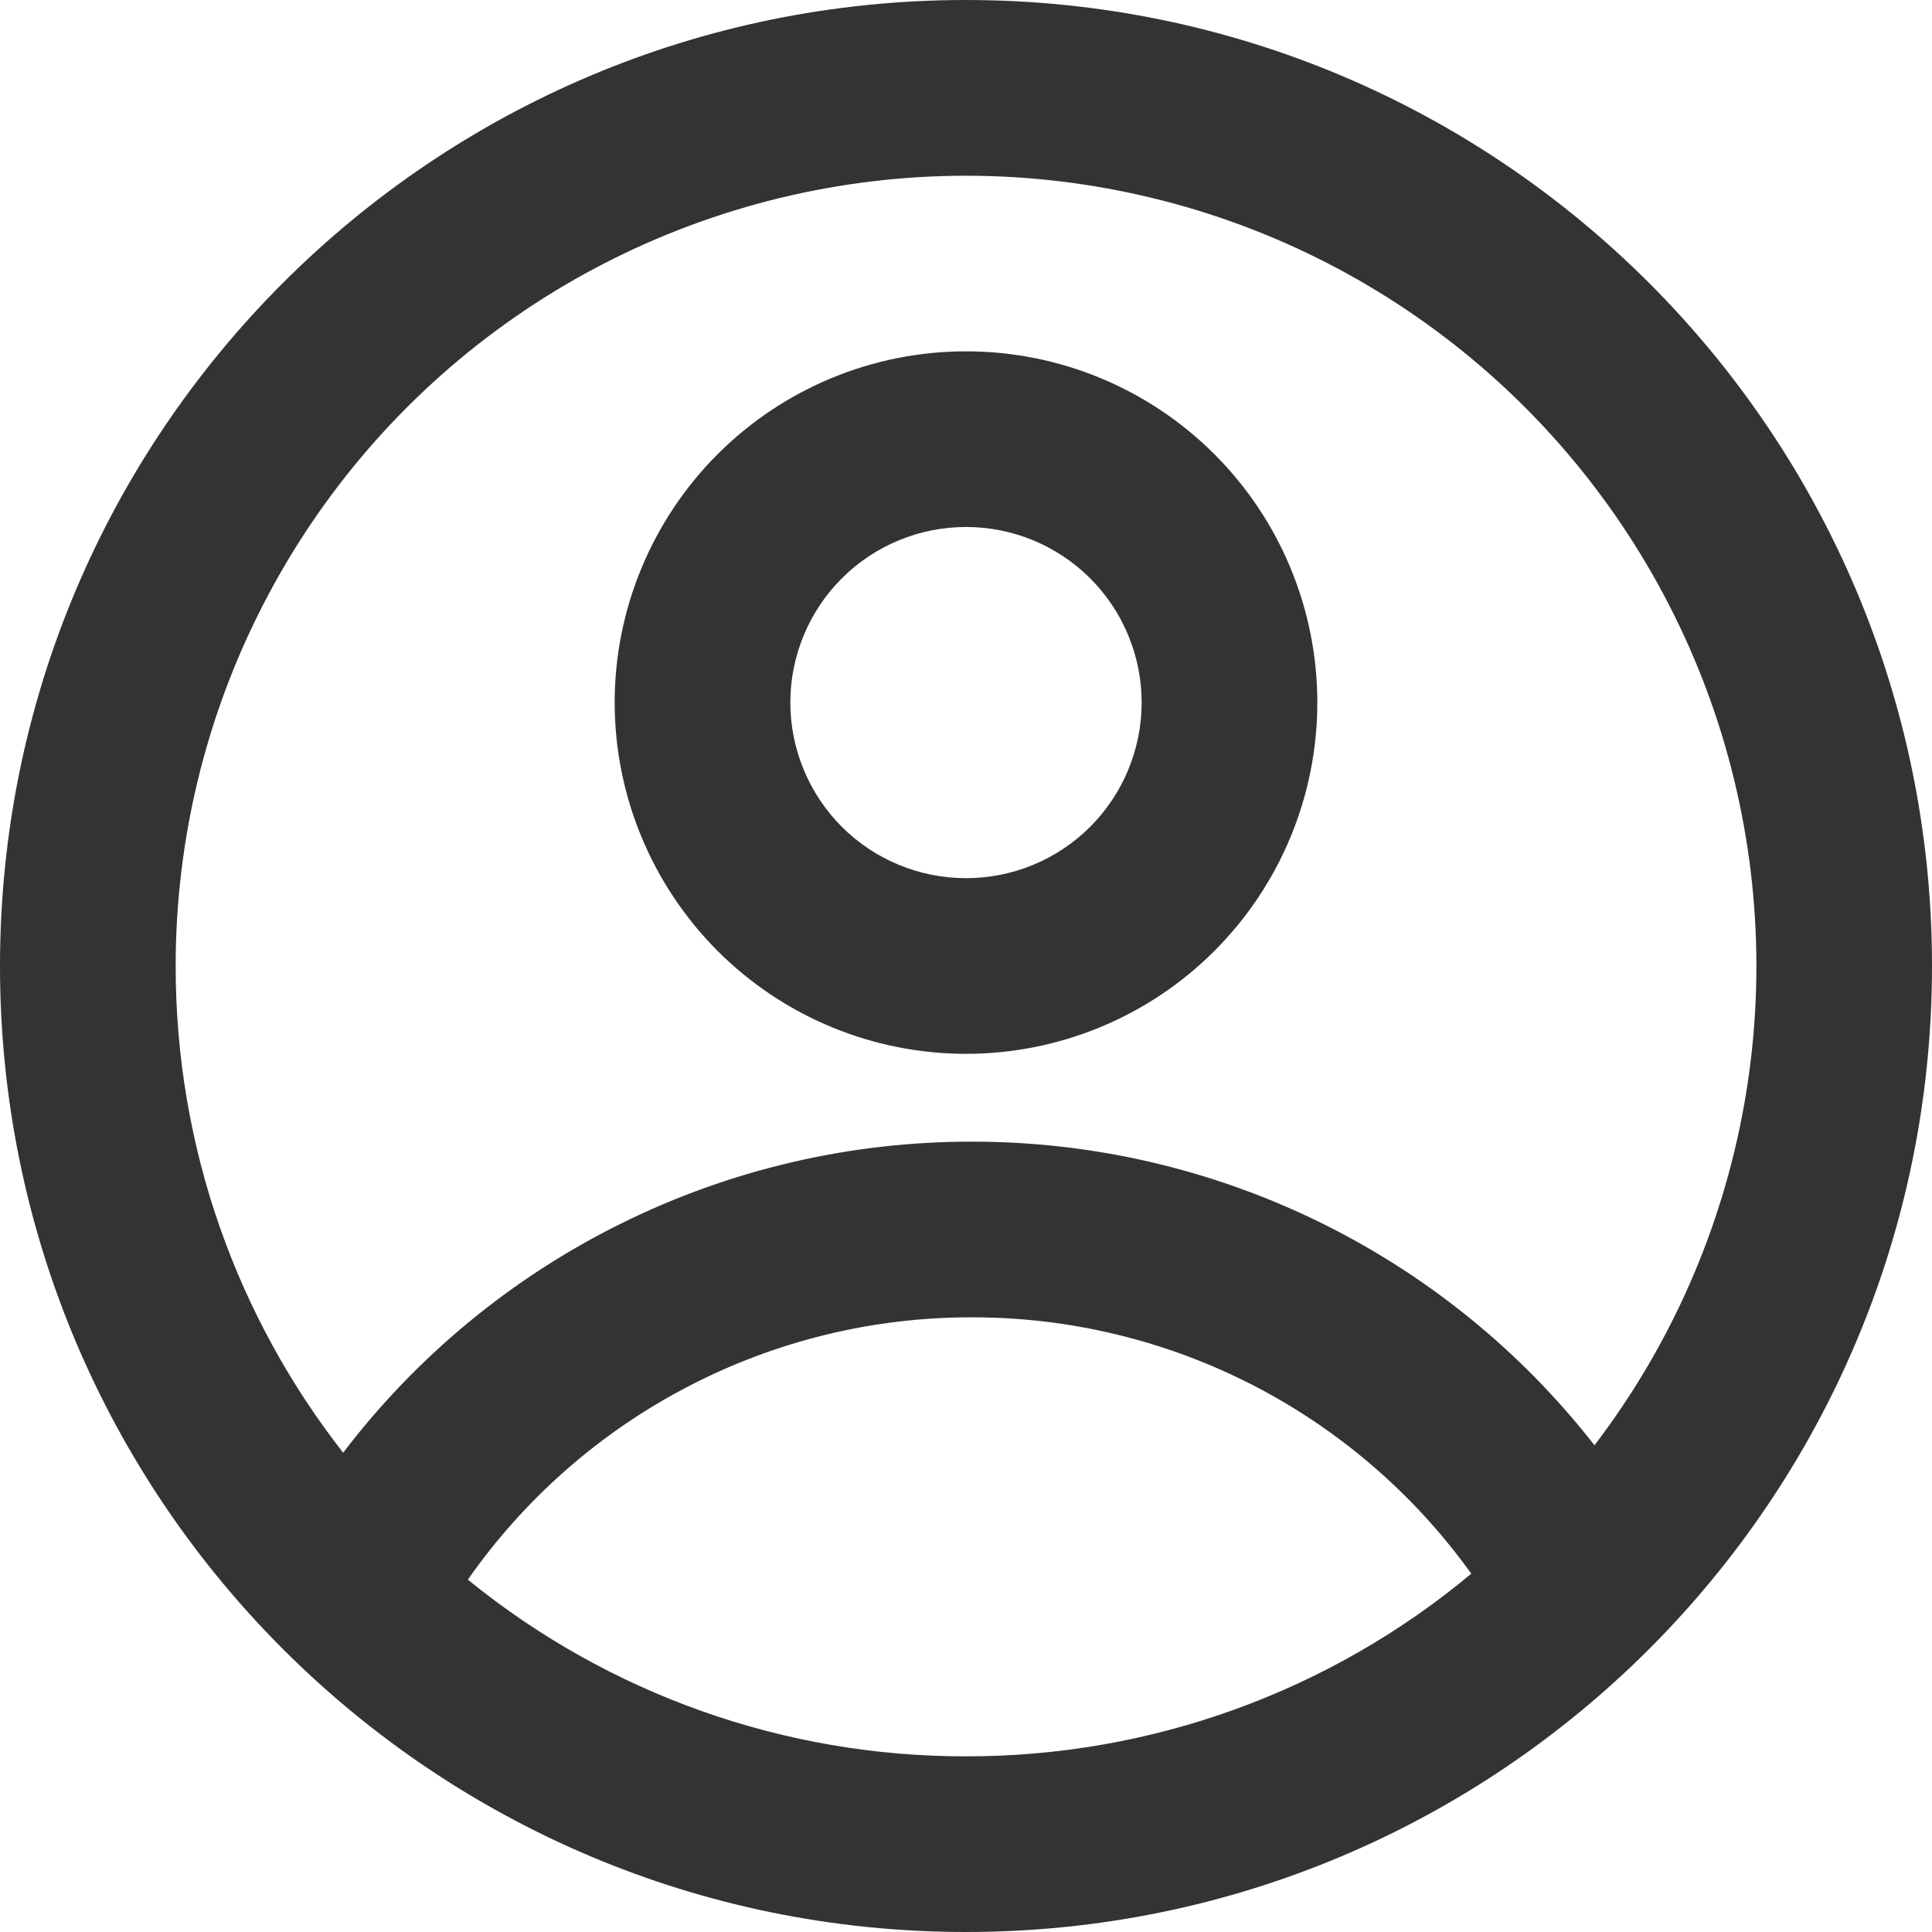
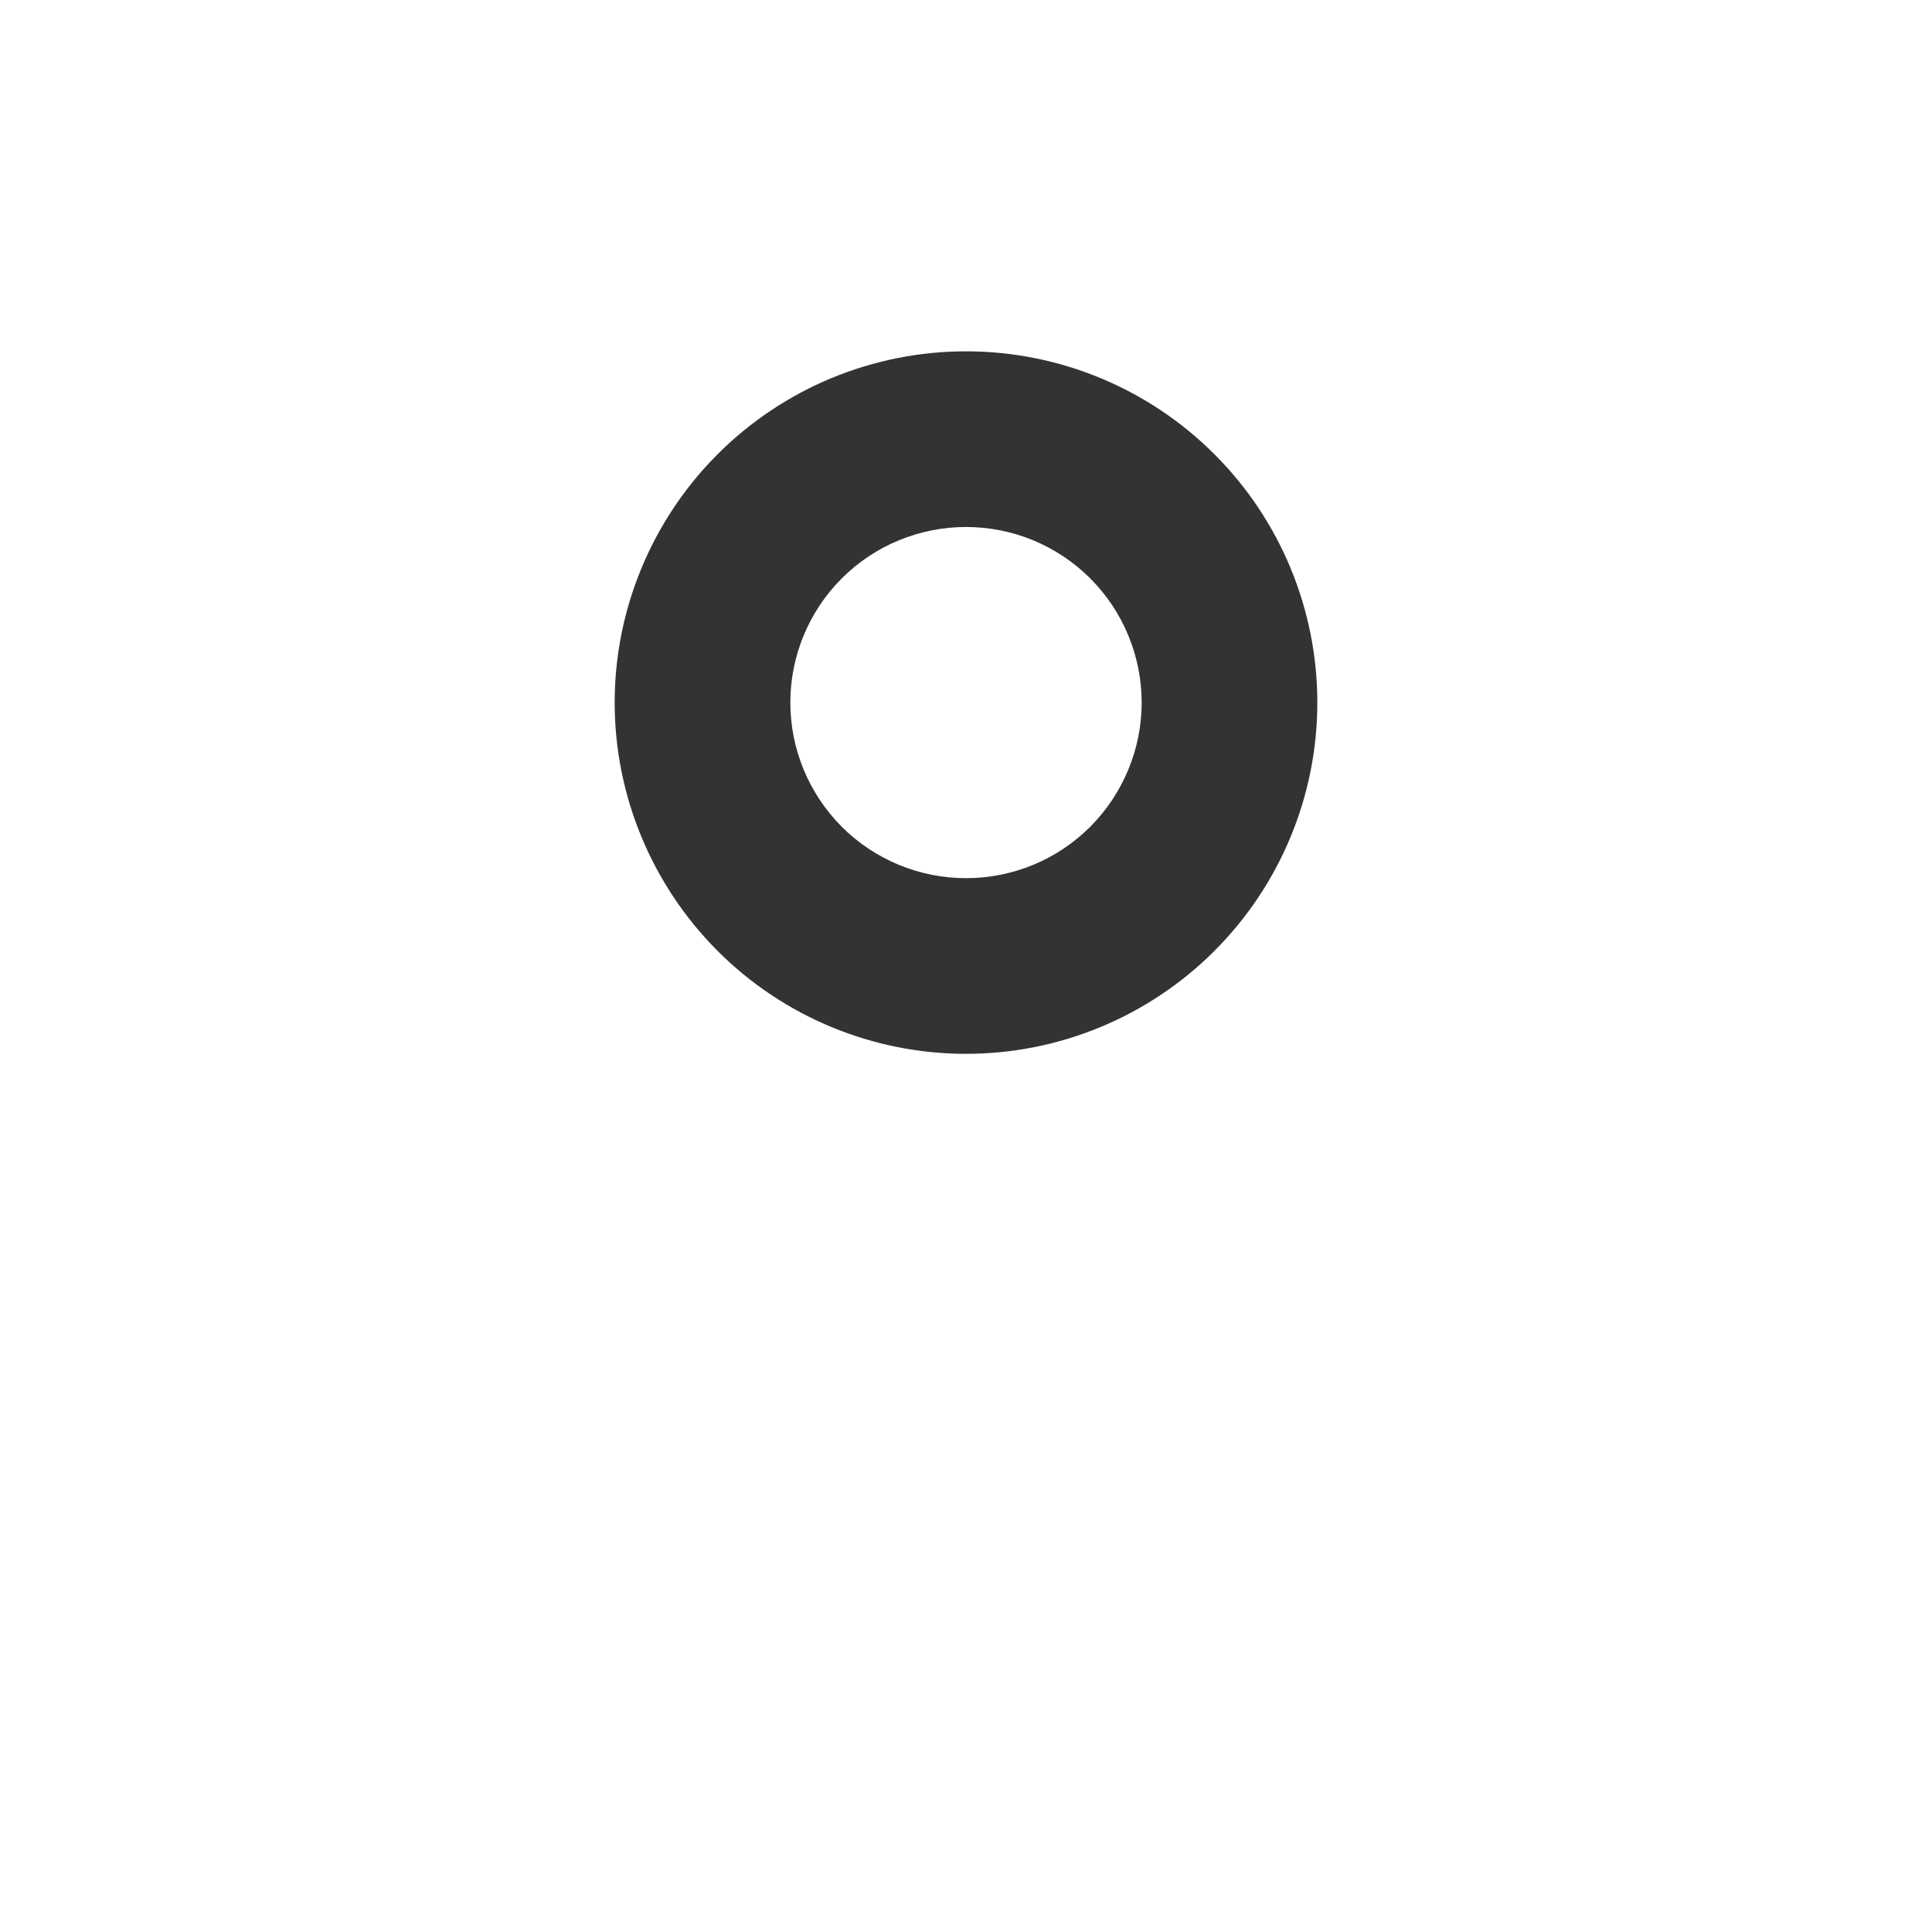
<svg xmlns="http://www.w3.org/2000/svg" width="13" height="13" viewBox="0 0 13 13" fill="none">
  <g opacity="0.8">
    <path fill-rule="evenodd" clip-rule="evenodd" d="M8.864 4.727C8.864 5.354 8.615 5.955 8.171 6.399C7.728 6.842 7.127 7.091 6.5 7.091C5.873 7.091 5.272 6.842 4.829 6.399C4.386 5.955 4.136 5.354 4.136 4.727C4.136 4.101 4.386 3.499 4.829 3.056C5.272 2.613 5.873 2.364 6.5 2.364C7.127 2.364 7.728 2.613 8.171 3.056C8.615 3.499 8.864 4.101 8.864 4.727ZM7.682 4.727C7.682 5.041 7.557 5.341 7.336 5.563C7.114 5.785 6.814 5.909 6.5 5.909C6.187 5.909 5.886 5.785 5.664 5.563C5.443 5.341 5.318 5.041 5.318 4.727C5.318 4.414 5.443 4.113 5.664 3.892C5.886 3.67 6.187 3.546 6.5 3.546C6.814 3.546 7.114 3.67 7.336 3.892C7.557 4.113 7.682 4.414 7.682 4.727Z" fill="black" />
-     <path fill-rule="evenodd" clip-rule="evenodd" d="M6.5 0C2.91 0 0 2.91 0 6.5C0 10.09 2.91 13 6.5 13C10.09 13 13 10.09 13 6.5C13 2.91 10.09 0 6.5 0ZM1.182 6.5C1.182 7.735 1.603 8.872 2.309 9.775C2.805 9.124 3.445 8.596 4.179 8.233C4.912 7.87 5.72 7.681 6.538 7.682C7.346 7.681 8.144 7.865 8.87 8.219C9.596 8.573 10.232 9.088 10.729 9.725C11.241 9.054 11.586 8.27 11.735 7.439C11.884 6.608 11.833 5.753 11.586 4.945C11.339 4.138 10.903 3.401 10.315 2.795C9.726 2.189 9.002 1.732 8.202 1.462C7.402 1.192 6.549 1.116 5.714 1.241C4.879 1.366 4.085 1.688 3.399 2.18C2.713 2.672 2.154 3.321 1.769 4.072C1.383 4.823 1.182 5.656 1.182 6.5ZM6.5 11.818C5.279 11.82 4.095 11.4 3.148 10.629C3.529 10.084 4.037 9.638 4.627 9.331C5.217 9.023 5.873 8.863 6.538 8.864C7.196 8.863 7.843 9.019 8.428 9.319C9.013 9.62 9.517 10.055 9.9 10.589C8.946 11.385 7.742 11.82 6.5 11.818Z" fill="black" />
  </g>
</svg>